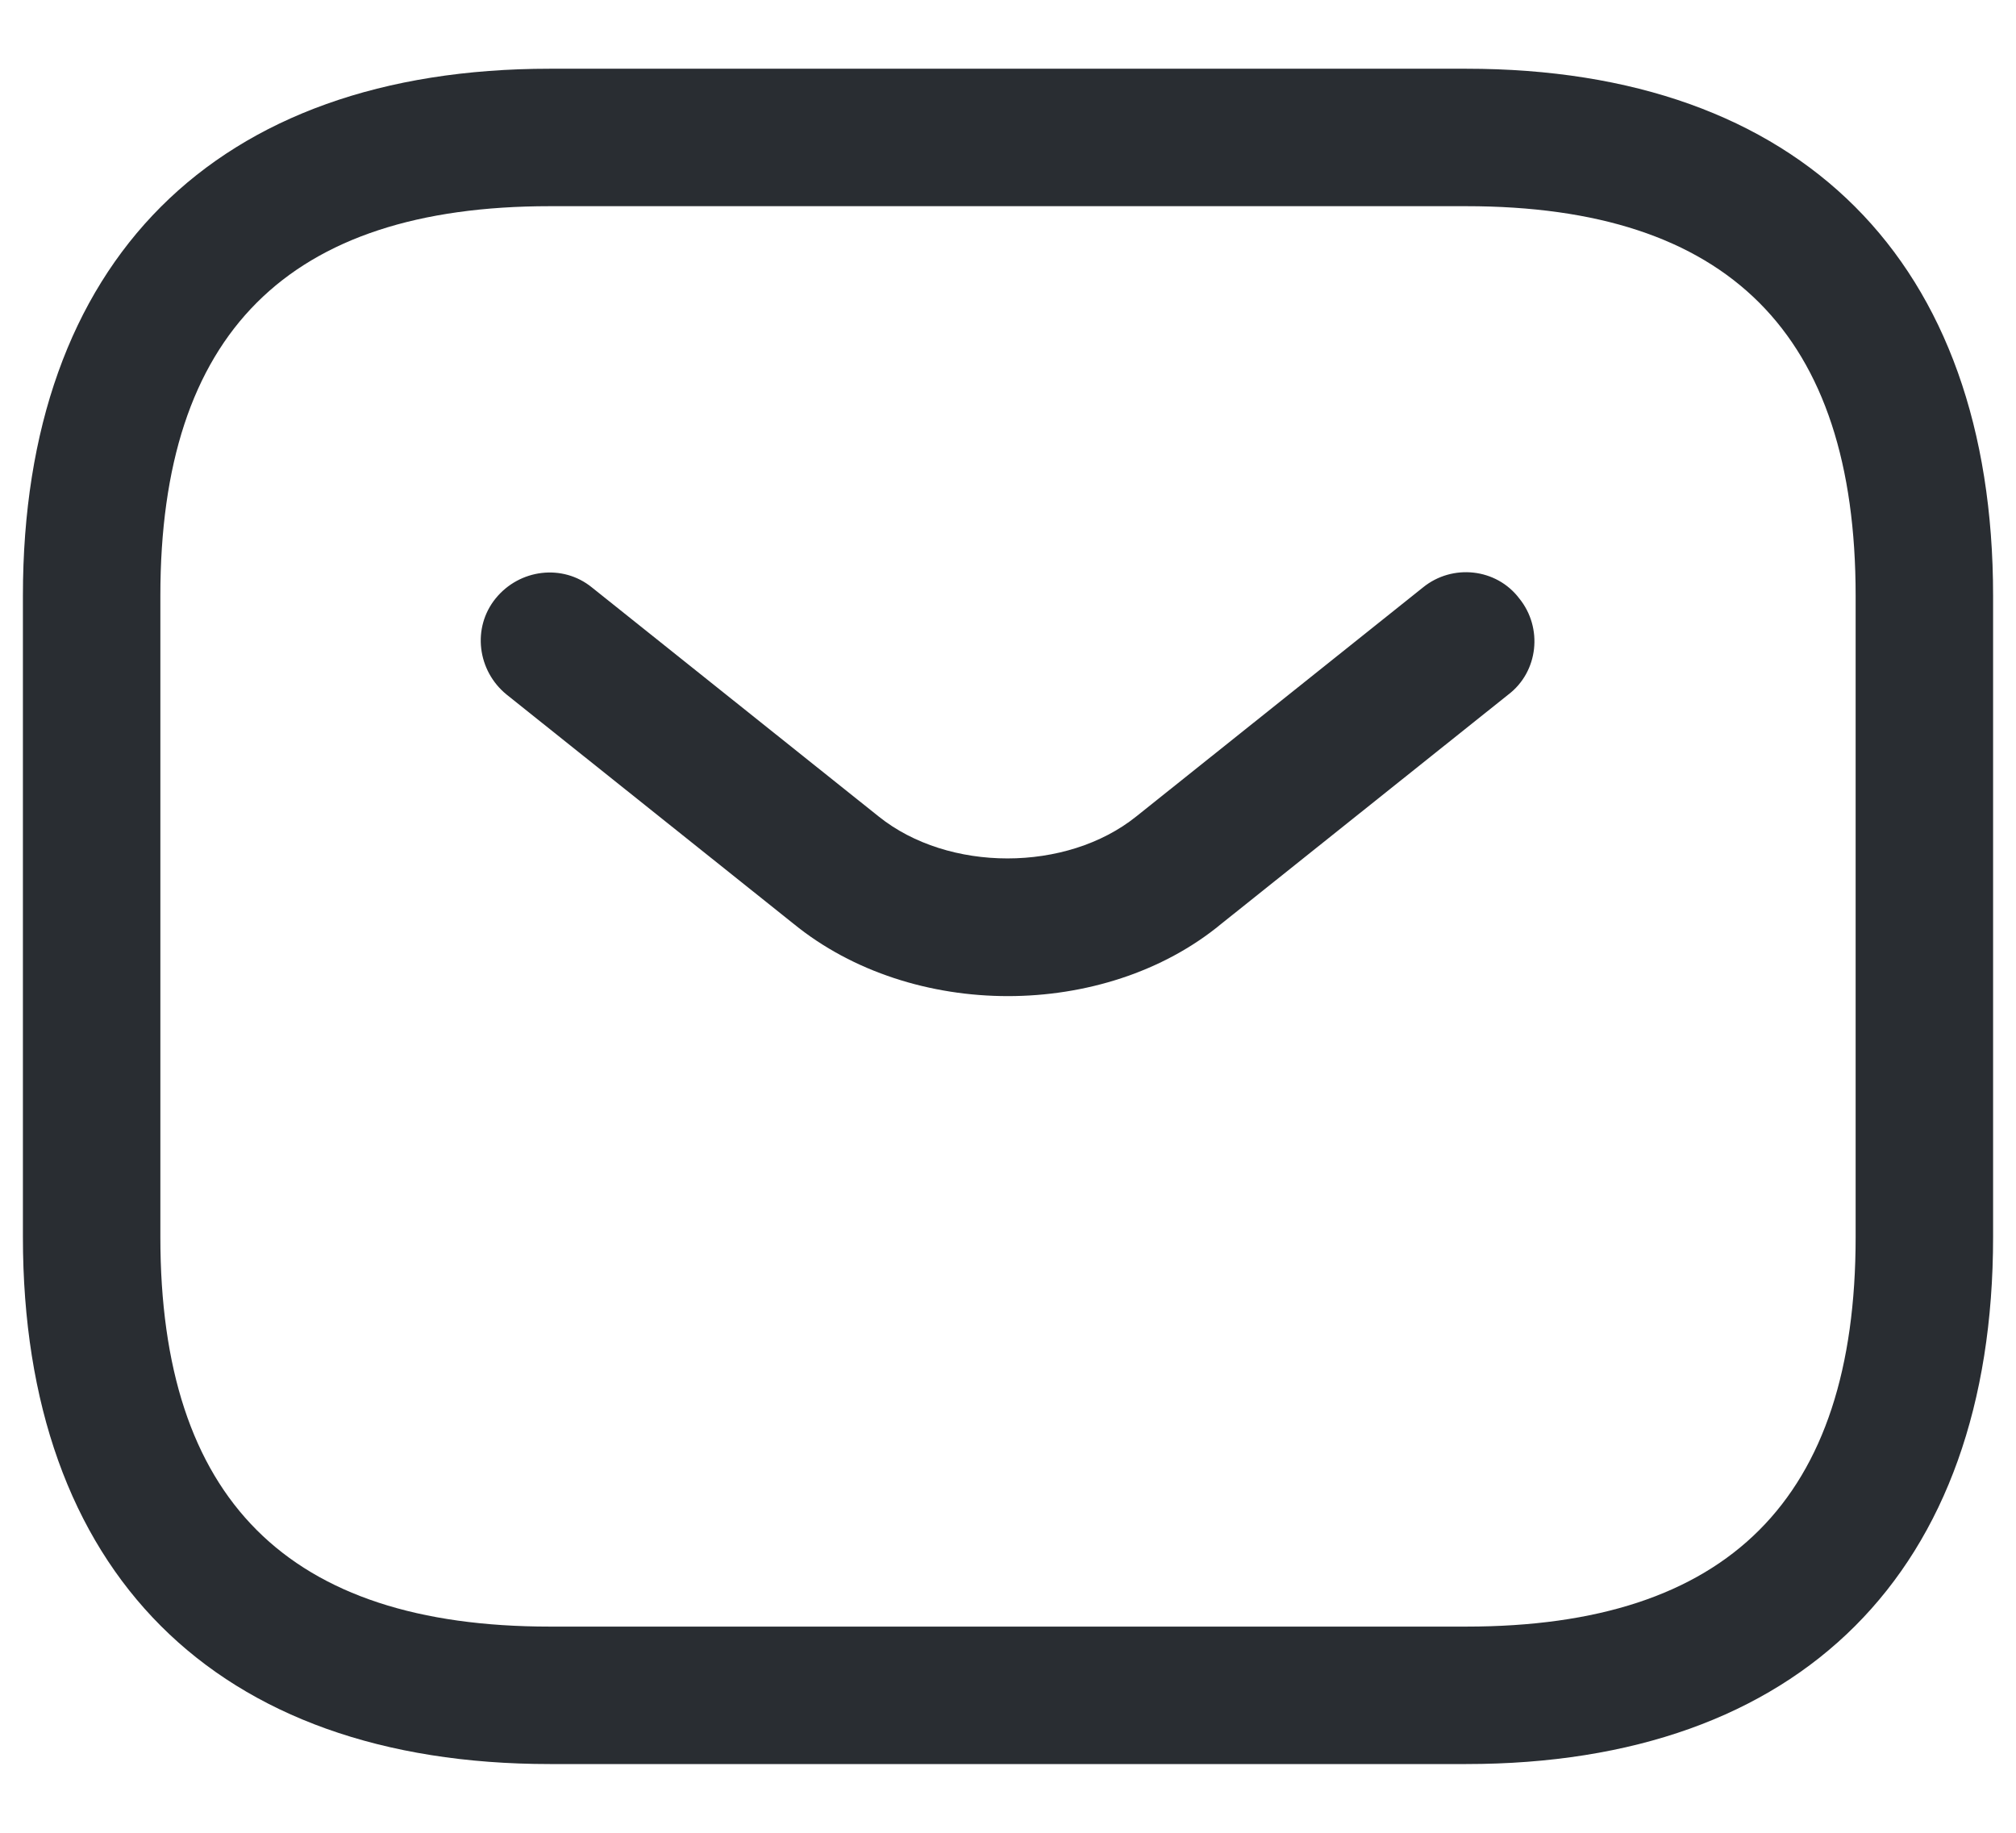
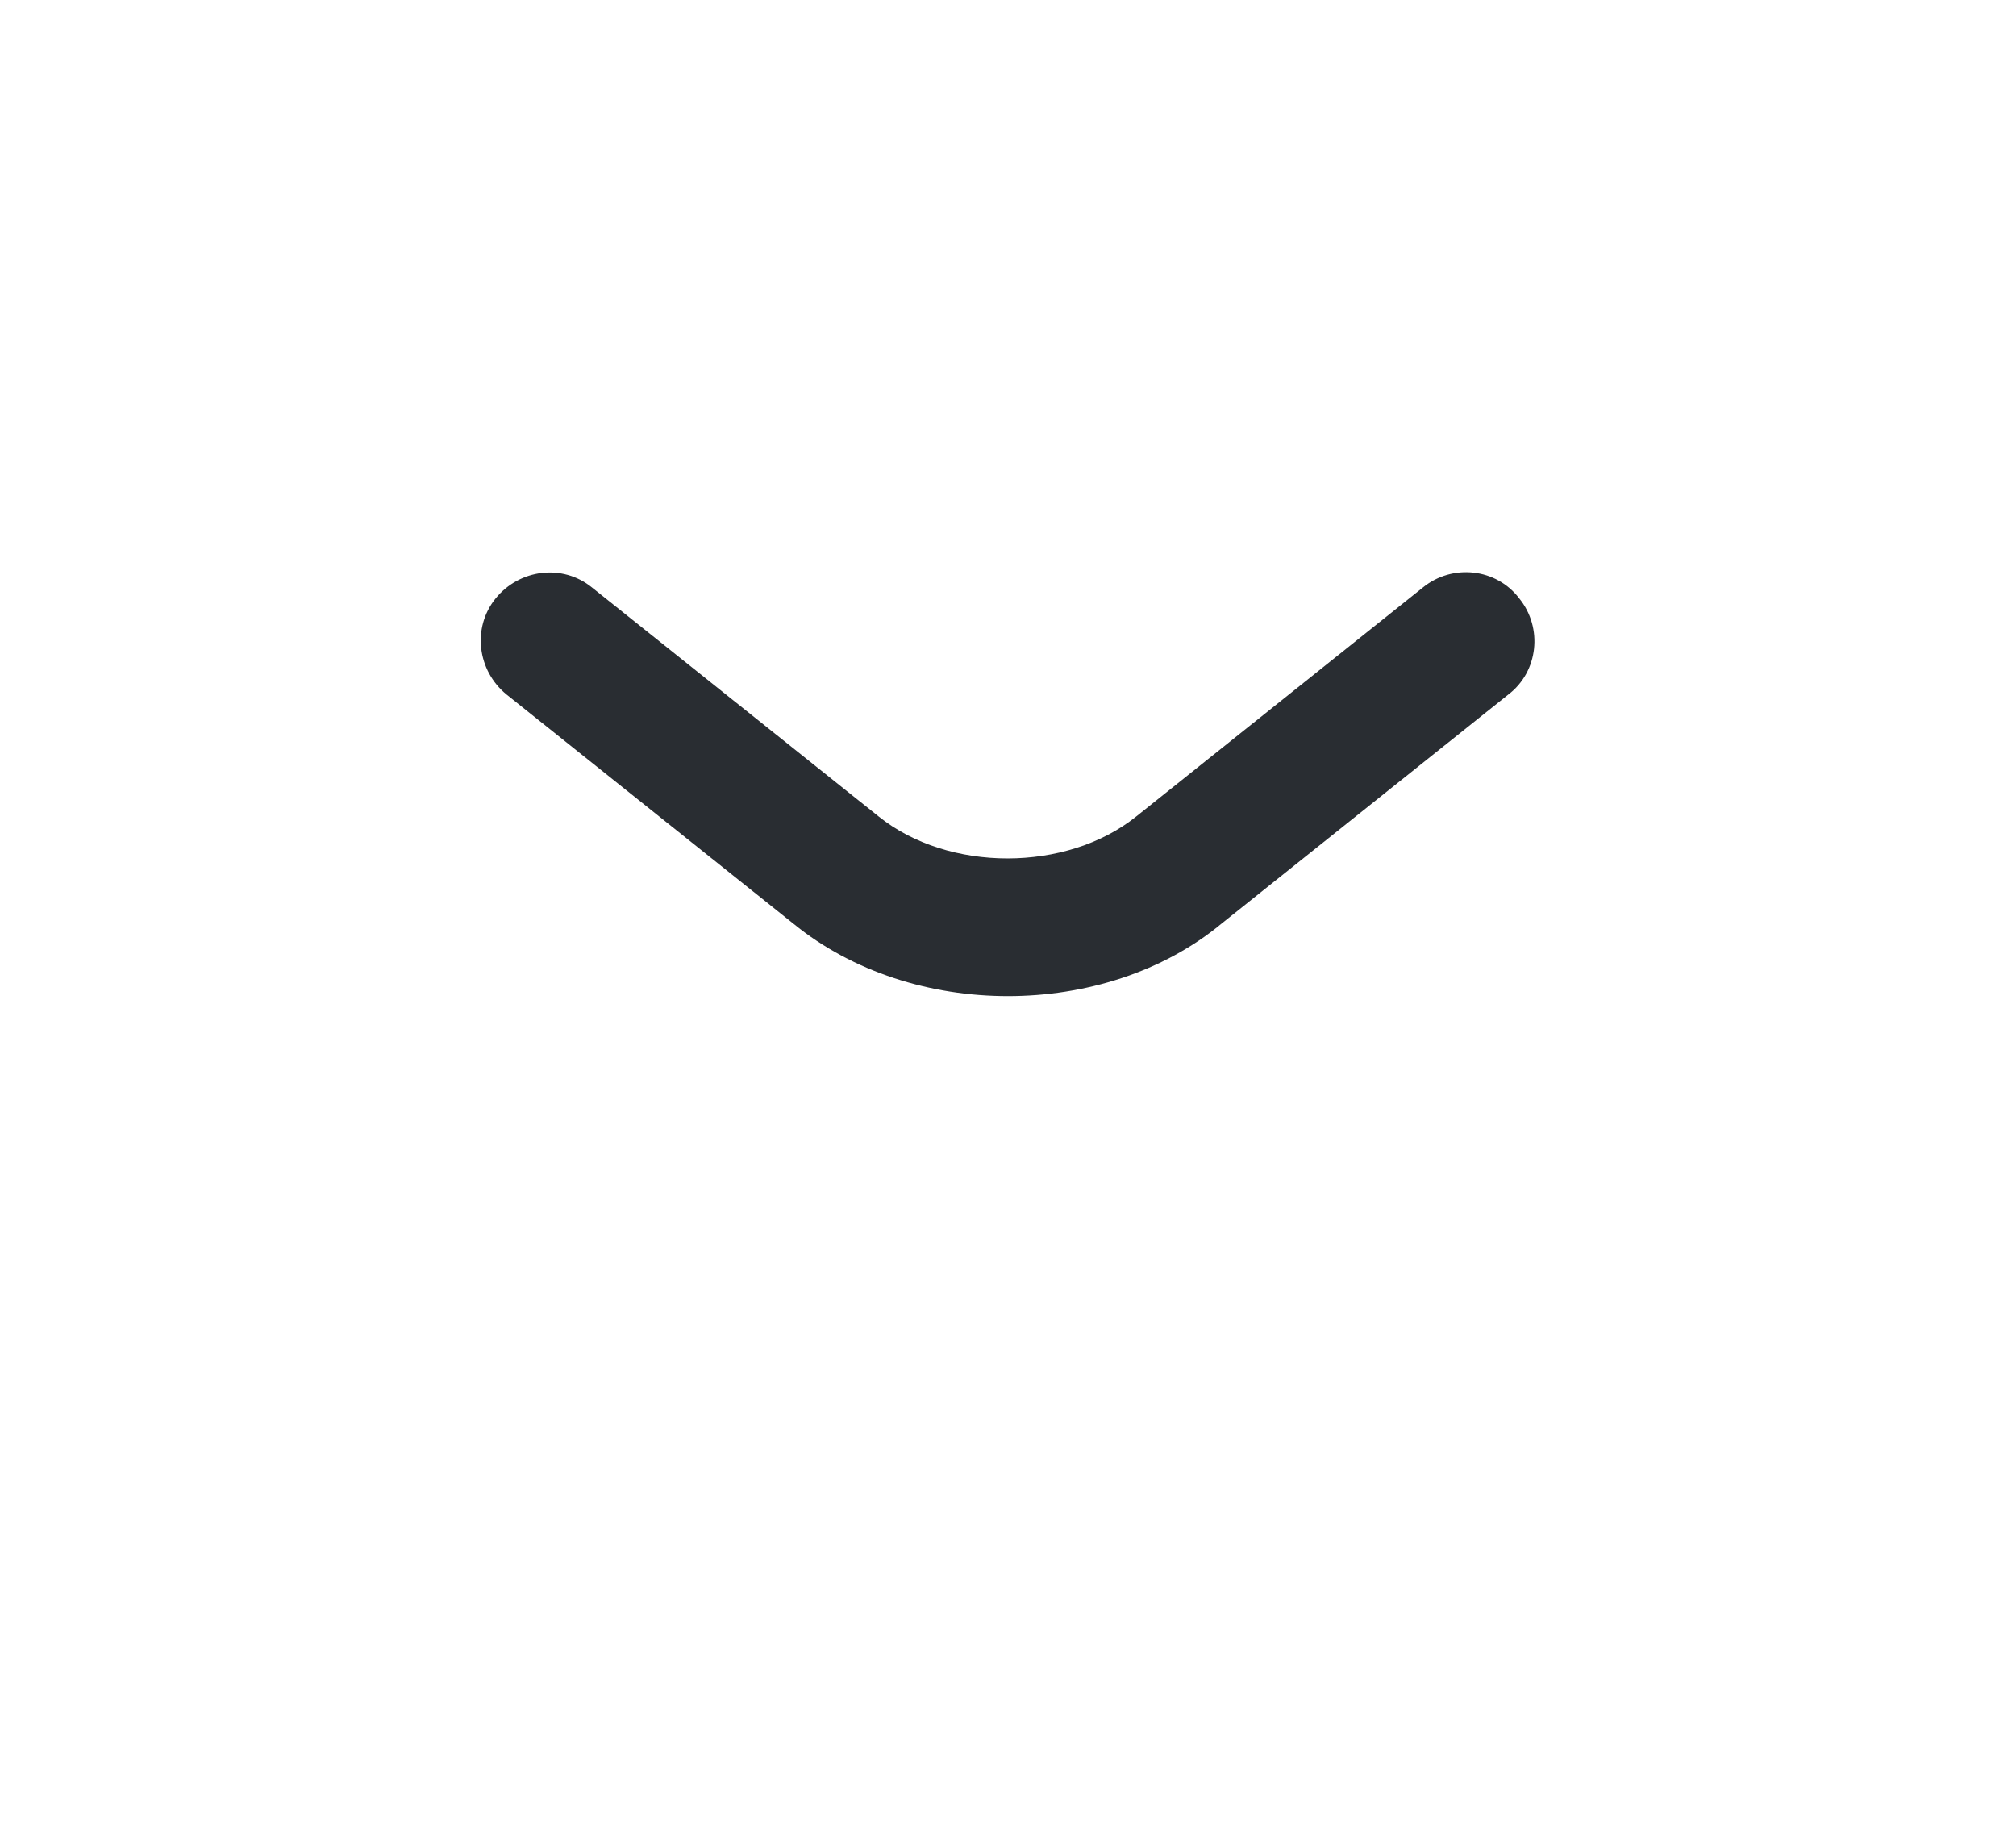
<svg xmlns="http://www.w3.org/2000/svg" width="22" height="20" viewBox="0 0 22 20" fill="none">
  <g id="Vector">
-     <path d="M16 19.25H6C2.35 19.25 0.25 17.15 0.25 13.5V6.5C0.25 2.85 2.35 0.75 6 0.75H16C19.65 0.75 21.75 2.85 21.75 6.5V13.5C21.75 17.15 19.65 19.25 16 19.25ZM6 2.25C3.14 2.25 1.75 3.64 1.75 6.5V13.5C1.75 16.36 3.14 17.75 6 17.75H16C18.86 17.75 20.25 16.36 20.25 13.5V6.5C20.25 3.64 18.86 2.25 16 2.25H6Z" fill="#292D32" />
    <path d="M10.999 10.87C10.159 10.87 9.309 10.61 8.659 10.08L5.529 7.58C5.209 7.32 5.149 6.85 5.409 6.53C5.669 6.21 6.139 6.15 6.459 6.41L9.589 8.91C10.349 9.52 11.639 9.52 12.399 8.91L15.529 6.41C15.849 6.15 16.329 6.2 16.579 6.53C16.839 6.85 16.789 7.33 16.459 7.58L13.329 10.08C12.689 10.61 11.839 10.87 10.999 10.87Z" fill="#292D32" />
  </g>
</svg>